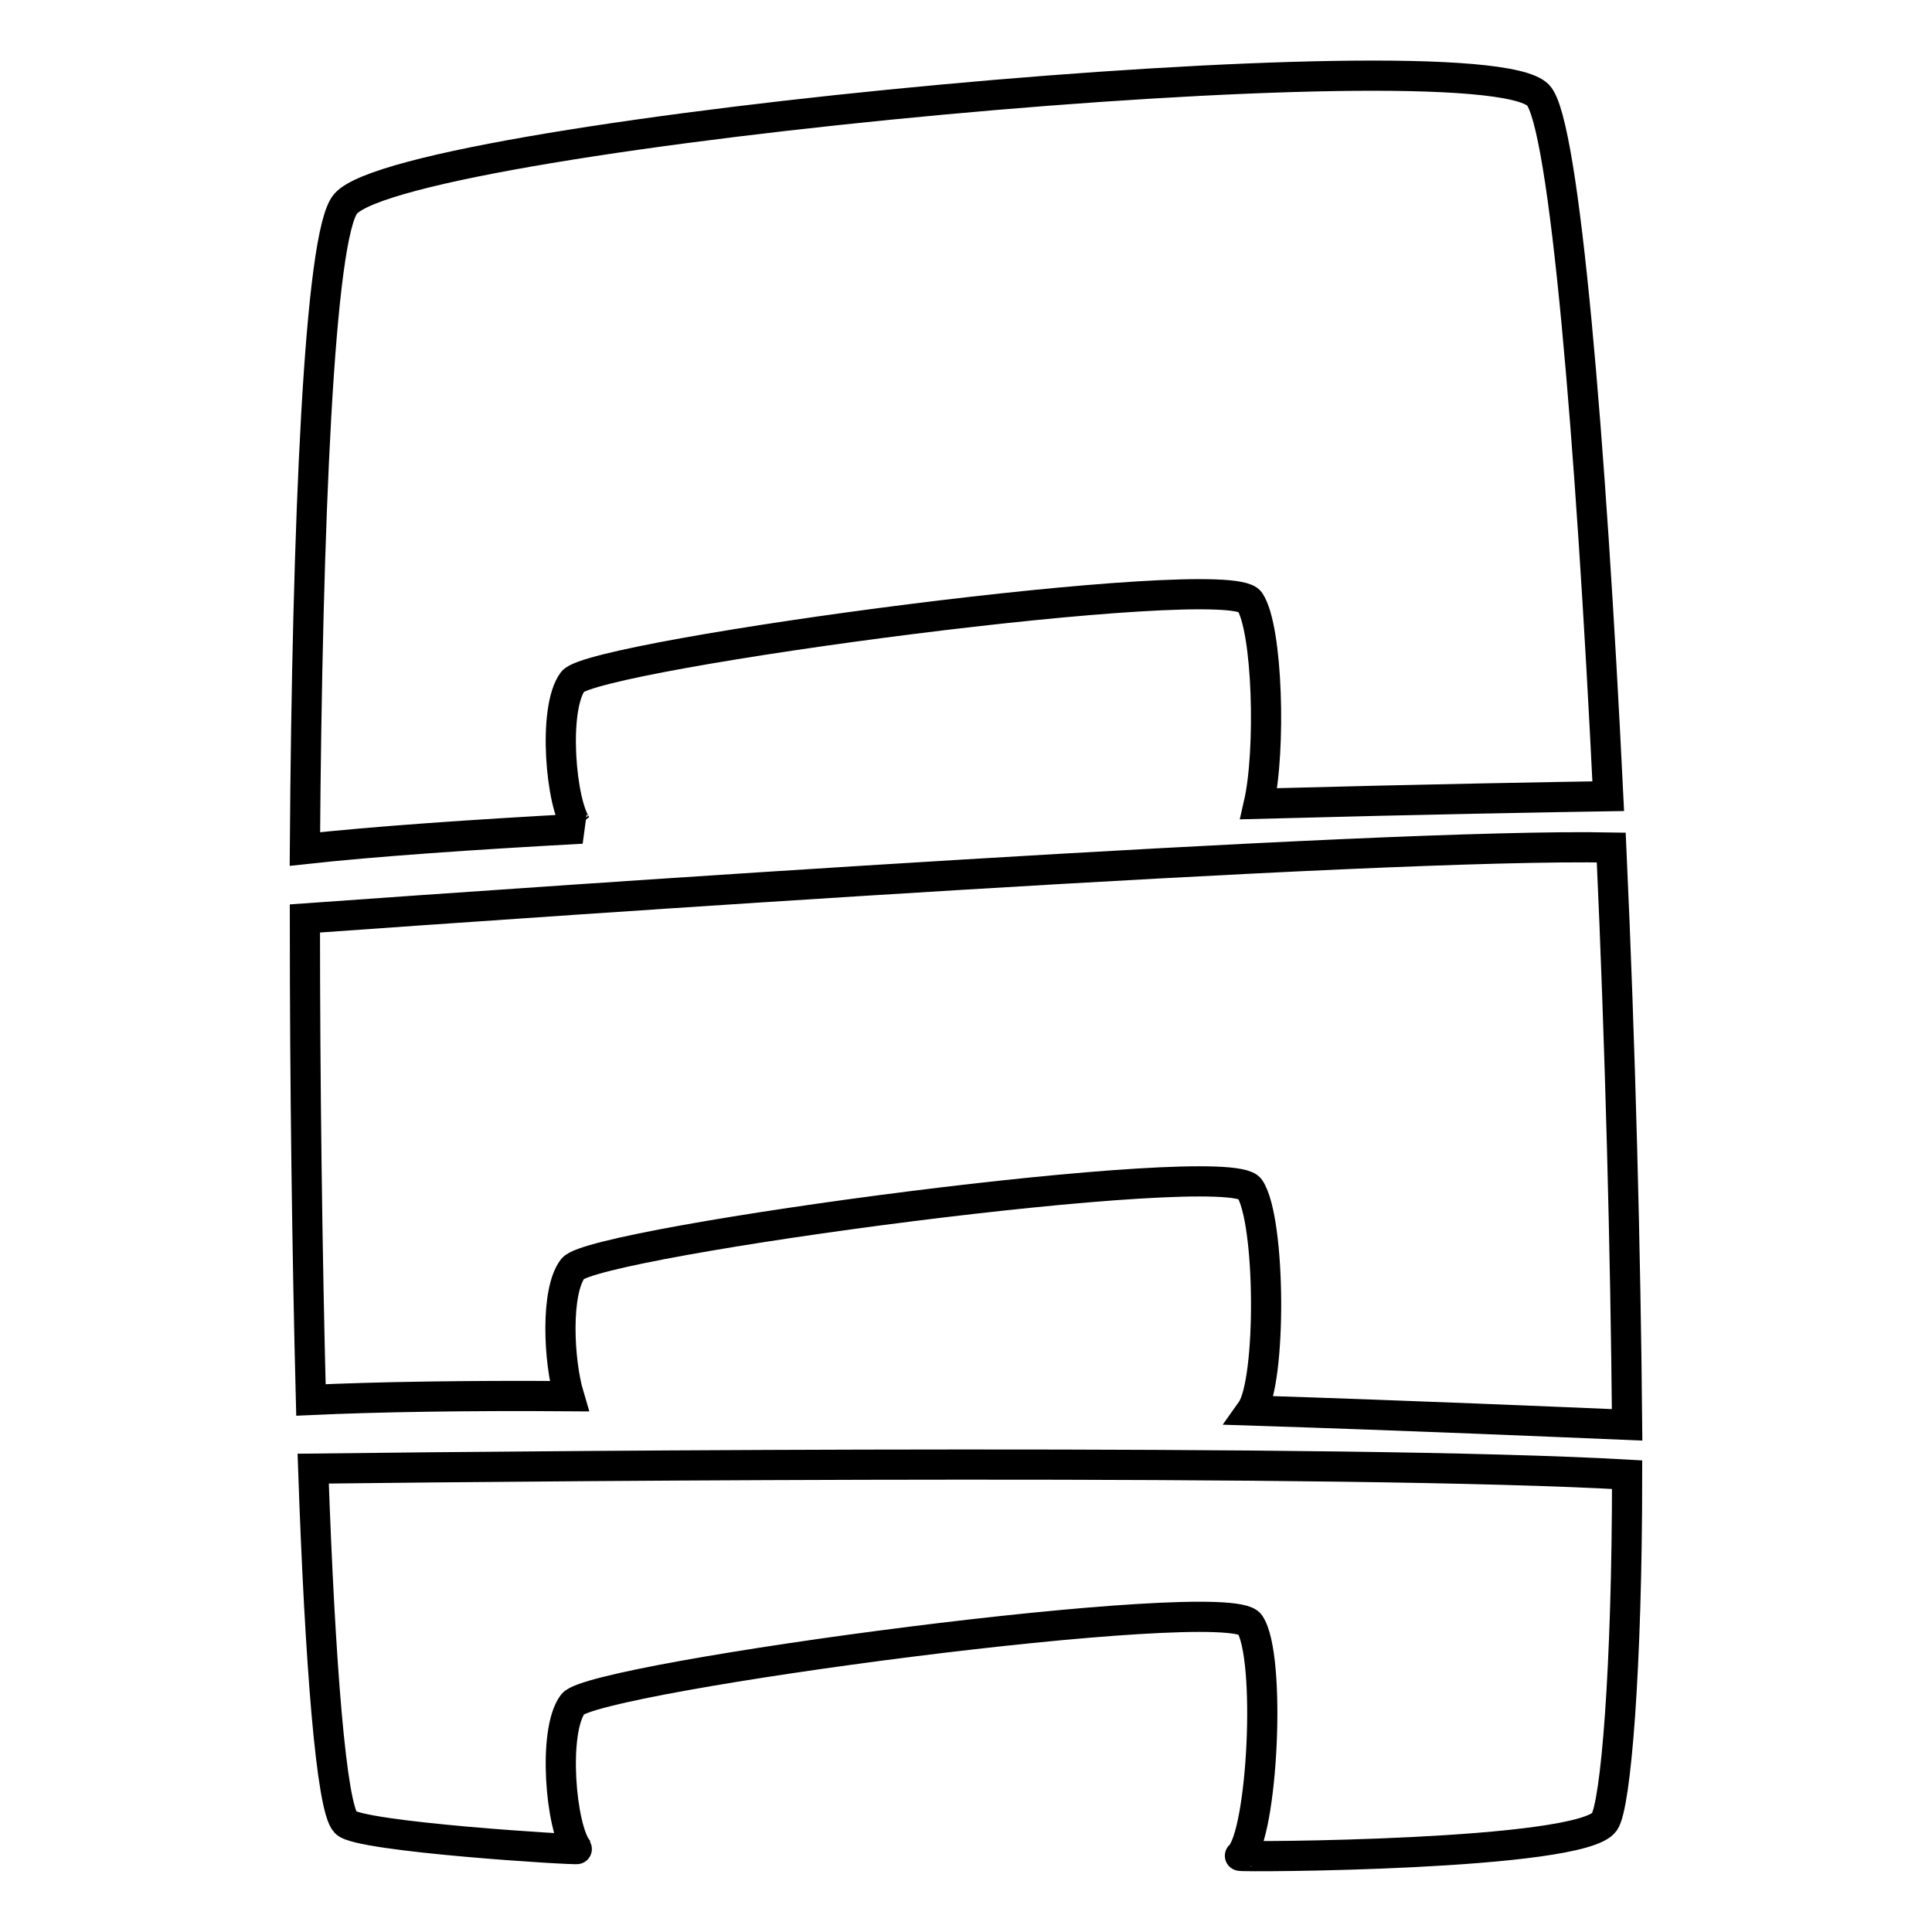
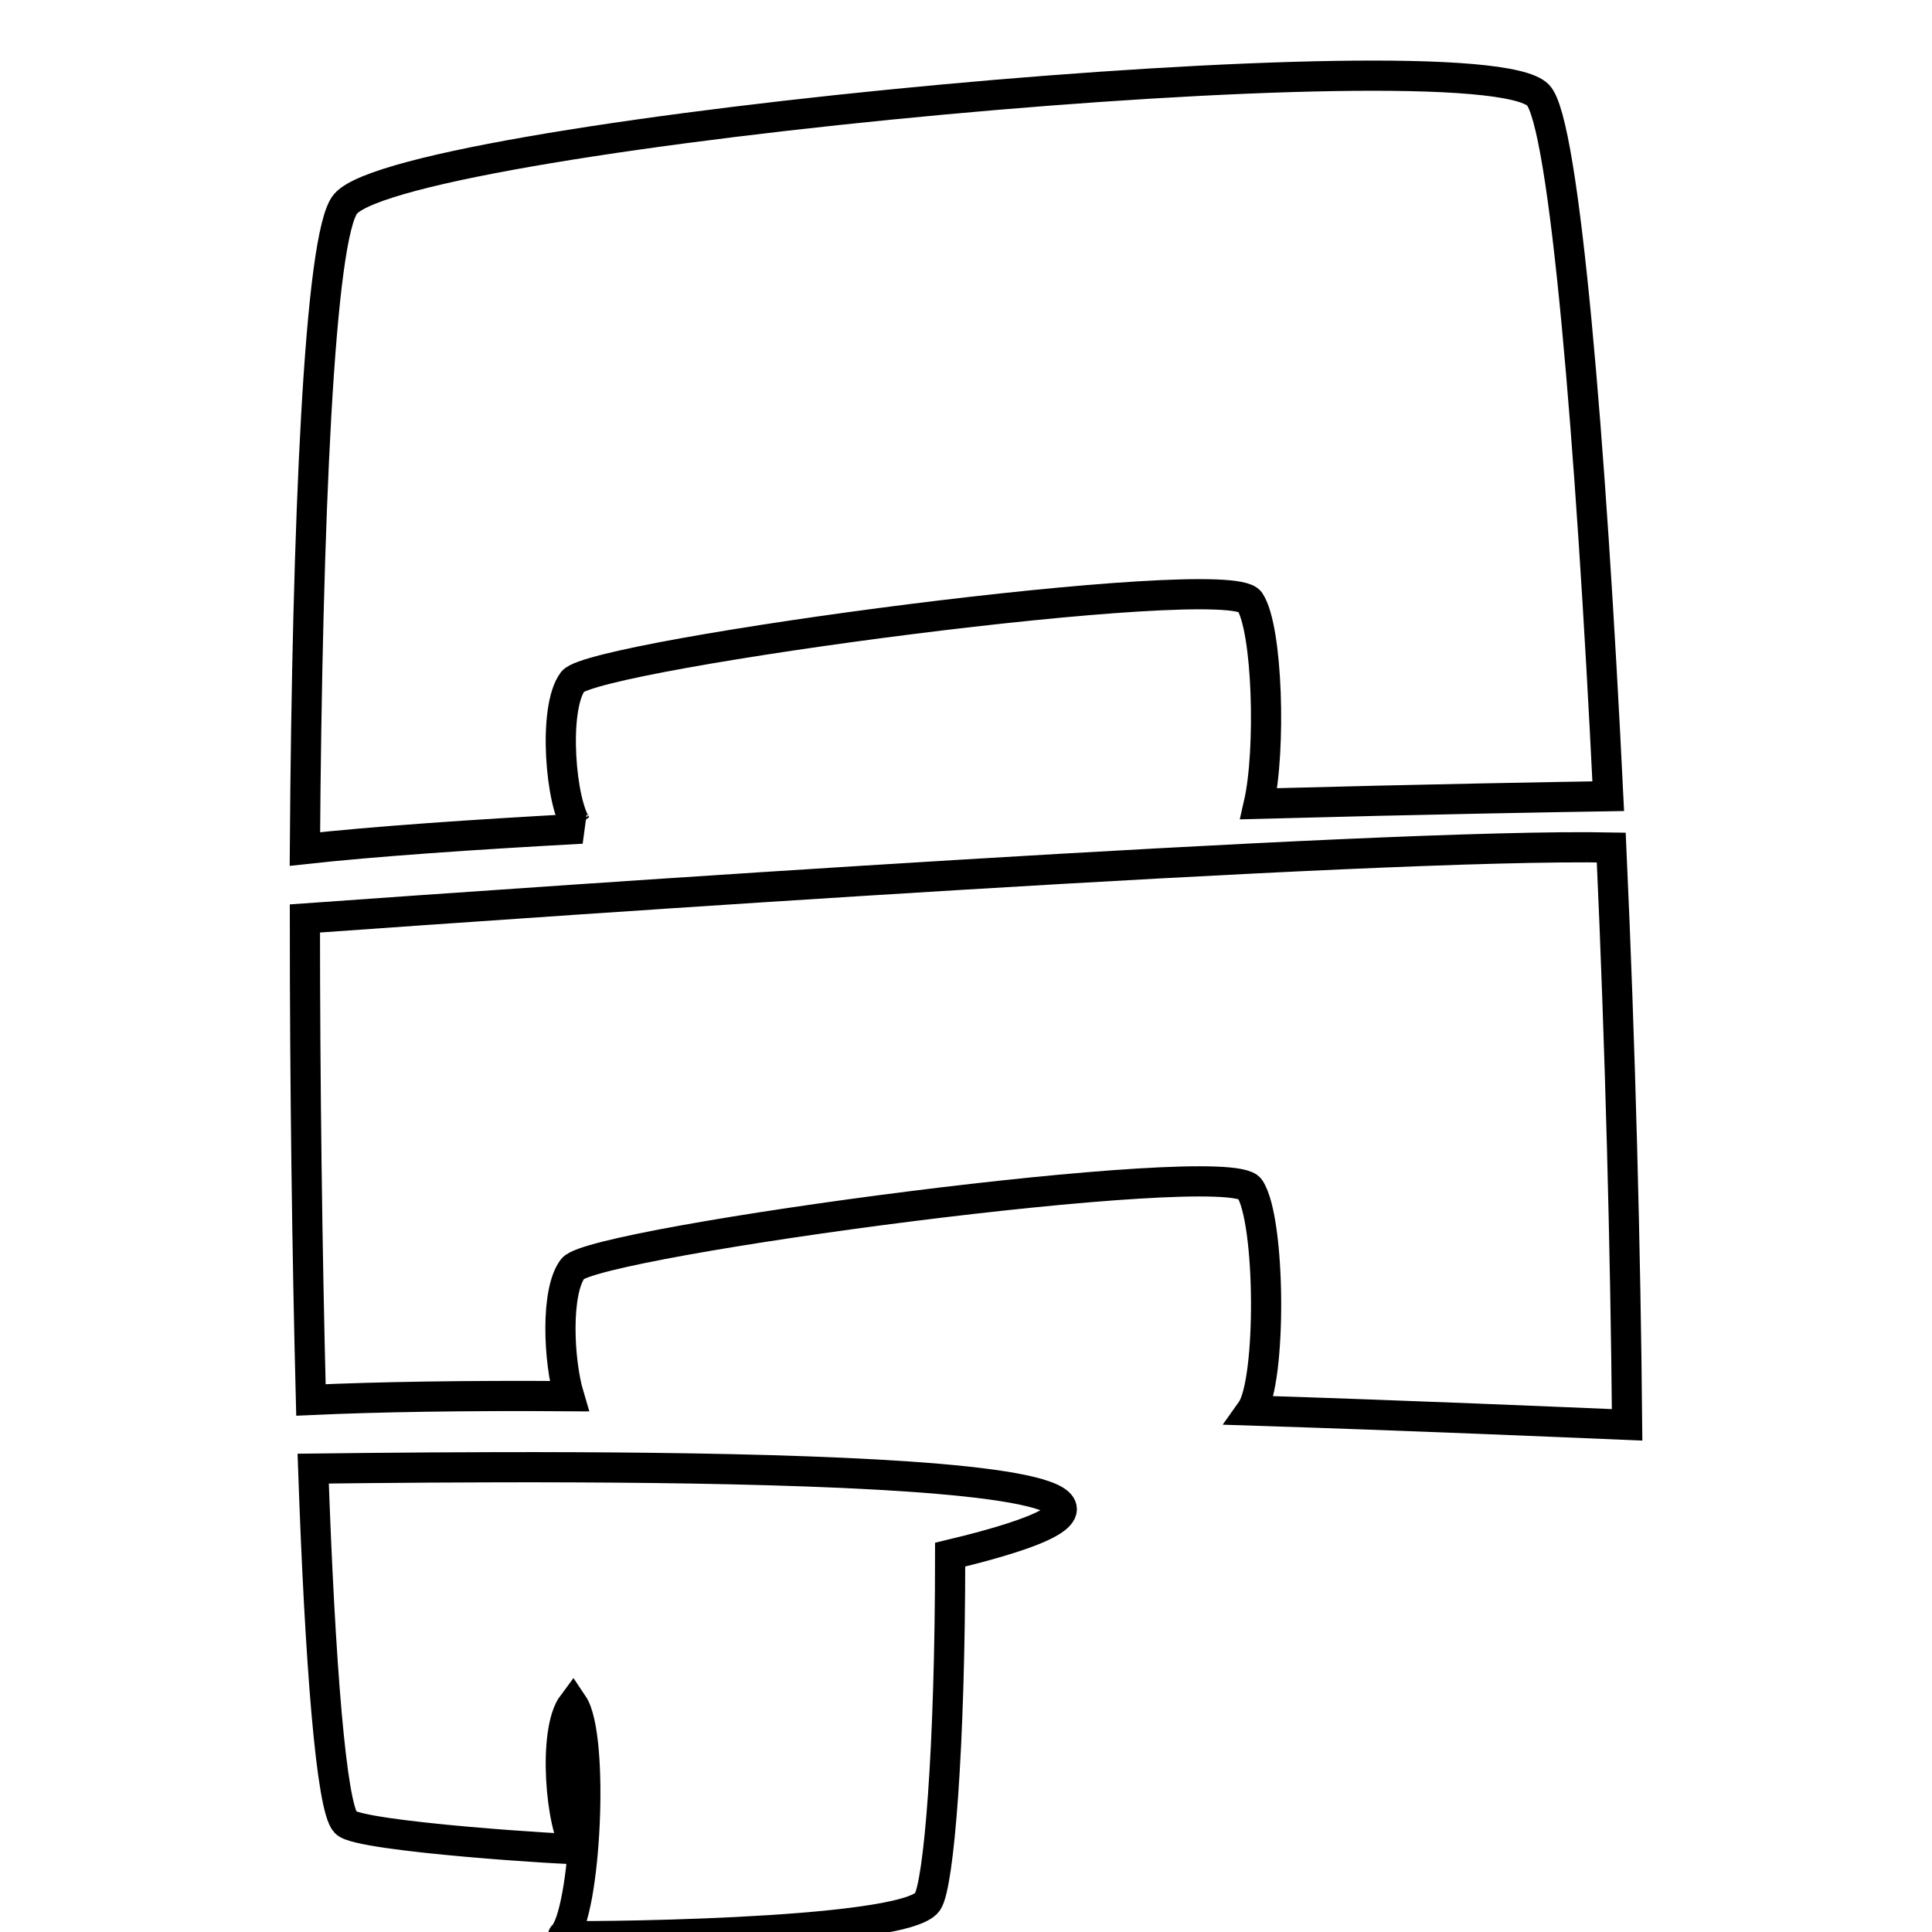
<svg xmlns="http://www.w3.org/2000/svg" version="1.1" x="0px" y="0px" viewBox="0 0 256 256" enable-background="new 0 0 256 256" xml:space="preserve">
  <g>
-     <path stroke-width="4" fill-opacity="0" stroke="#000000" d="M77.1,109.8c-0.3-0.1-0.5-0.2-0.6-0.3c-2.2-2.8-3.3-15.6-0.6-19.2c2.8-3.6,86.8-14.9,89.7-10.6 c2.4,3.6,2.8,19.8,1.2,26.8c22.3-0.6,40.1-0.9,46.3-1c-2.3-47.2-5.8-89.3-9.3-92.9C195.7,4.4,54,17.6,45.8,27 c-3.5,4-5.1,42.4-5.4,85.5C49.5,111.5,62.4,110.6,77.1,109.8L77.1,109.8z M215.6,188.8c-0.2-22.8-0.9-50.2-2.1-76.5 c-31.2-0.6-140.9,7.1-173.1,9.4c0,21.8,0.3,44.3,0.8,63.8c8.7-0.4,20.6-0.6,34.2-0.5c-1.4-4.7-1.8-13.9,0.5-16.9 c2.8-3.6,86.8-14.9,89.7-10.6c2.8,4.2,2.9,25.6,0.2,29.4C187.6,187.6,206,188.4,215.6,188.8z M41.5,194.6 c0.9,25.9,2.4,44.9,4.3,46.9c1.7,1.9,30.8,3.7,30.7,3.5c-2.2-2.8-3.3-15.6-0.6-19.2s86.8-14.9,89.7-10.6c2.9,4.3,1.7,27.9-1.3,30.7 c-0.2,0.2,45.2,0,48.3-4.5c1.5-2.2,3-20.2,3-46C178.9,193.3,75,194.2,41.5,194.6L41.5,194.6z" />
+     <path stroke-width="4" fill-opacity="0" stroke="#000000" d="M77.1,109.8c-0.3-0.1-0.5-0.2-0.6-0.3c-2.2-2.8-3.3-15.6-0.6-19.2c2.8-3.6,86.8-14.9,89.7-10.6 c2.4,3.6,2.8,19.8,1.2,26.8c22.3-0.6,40.1-0.9,46.3-1c-2.3-47.2-5.8-89.3-9.3-92.9C195.7,4.4,54,17.6,45.8,27 c-3.5,4-5.1,42.4-5.4,85.5C49.5,111.5,62.4,110.6,77.1,109.8L77.1,109.8z M215.6,188.8c-0.2-22.8-0.9-50.2-2.1-76.5 c-31.2-0.6-140.9,7.1-173.1,9.4c0,21.8,0.3,44.3,0.8,63.8c8.7-0.4,20.6-0.6,34.2-0.5c-1.4-4.7-1.8-13.9,0.5-16.9 c2.8-3.6,86.8-14.9,89.7-10.6c2.8,4.2,2.9,25.6,0.2,29.4C187.6,187.6,206,188.4,215.6,188.8z M41.5,194.6 c0.9,25.9,2.4,44.9,4.3,46.9c1.7,1.9,30.8,3.7,30.7,3.5c-2.2-2.8-3.3-15.6-0.6-19.2c2.9,4.3,1.7,27.9-1.3,30.7 c-0.2,0.2,45.2,0,48.3-4.5c1.5-2.2,3-20.2,3-46C178.9,193.3,75,194.2,41.5,194.6L41.5,194.6z" />
  </g>
</svg>